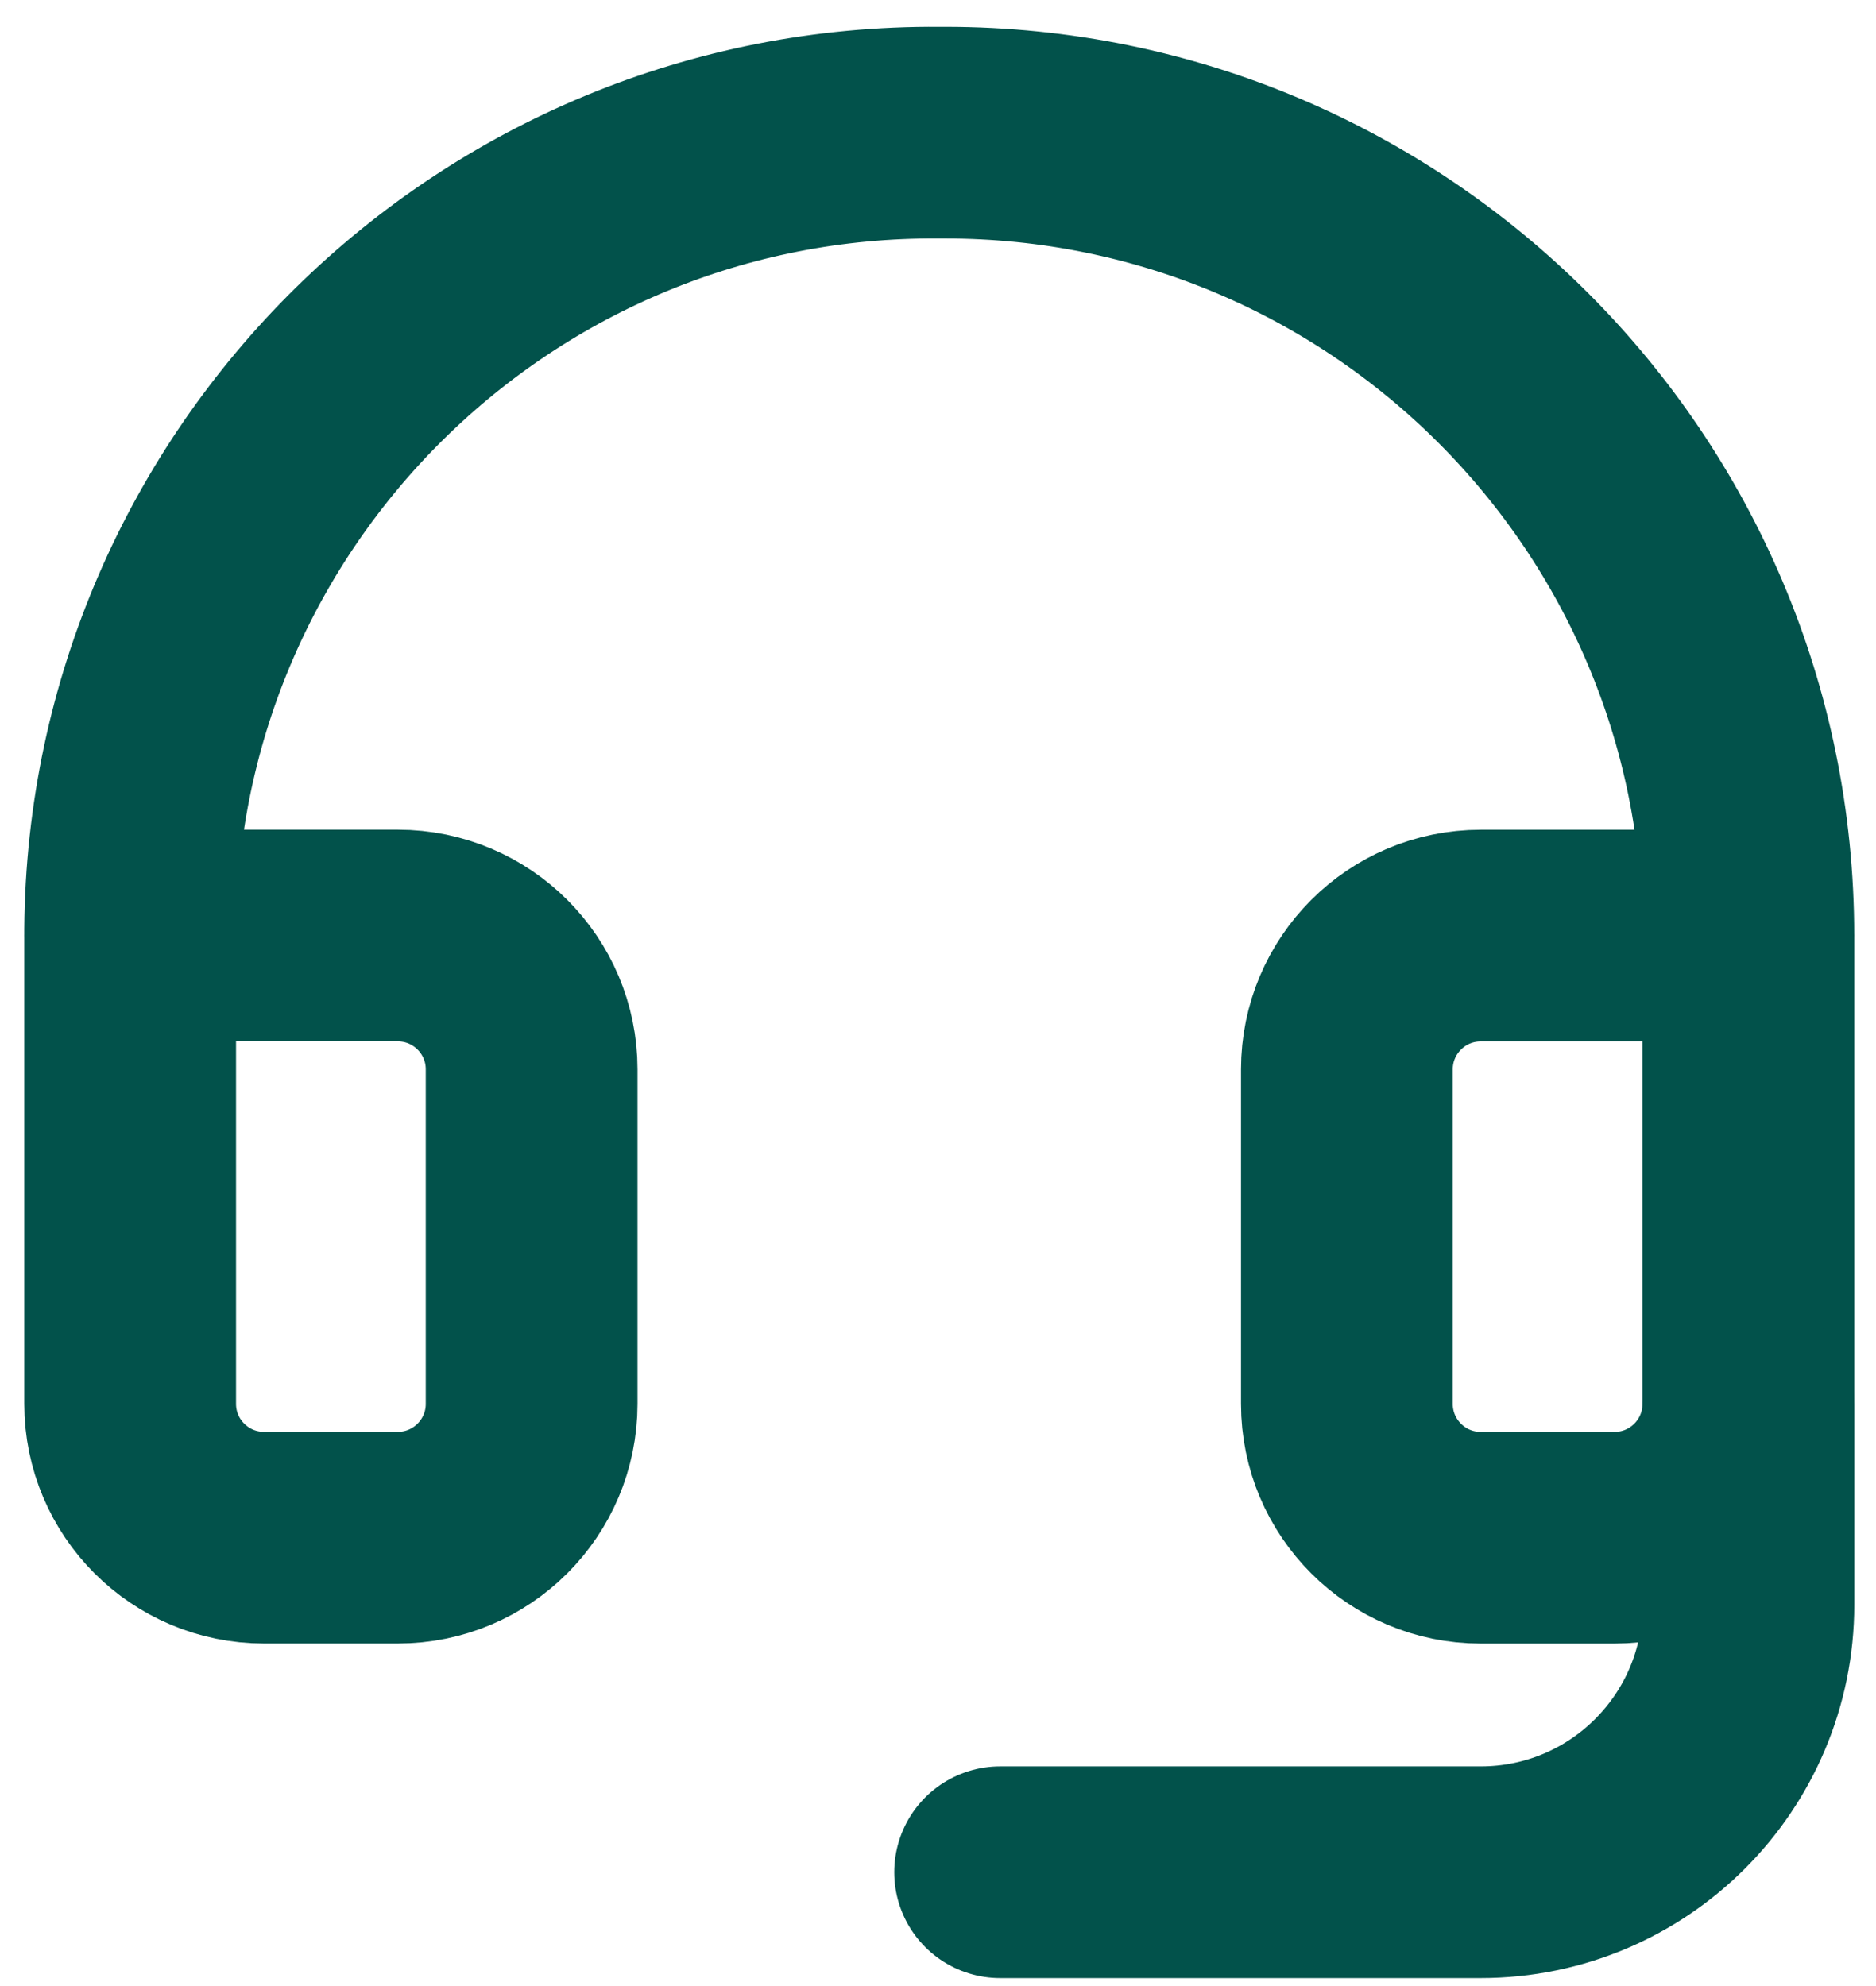
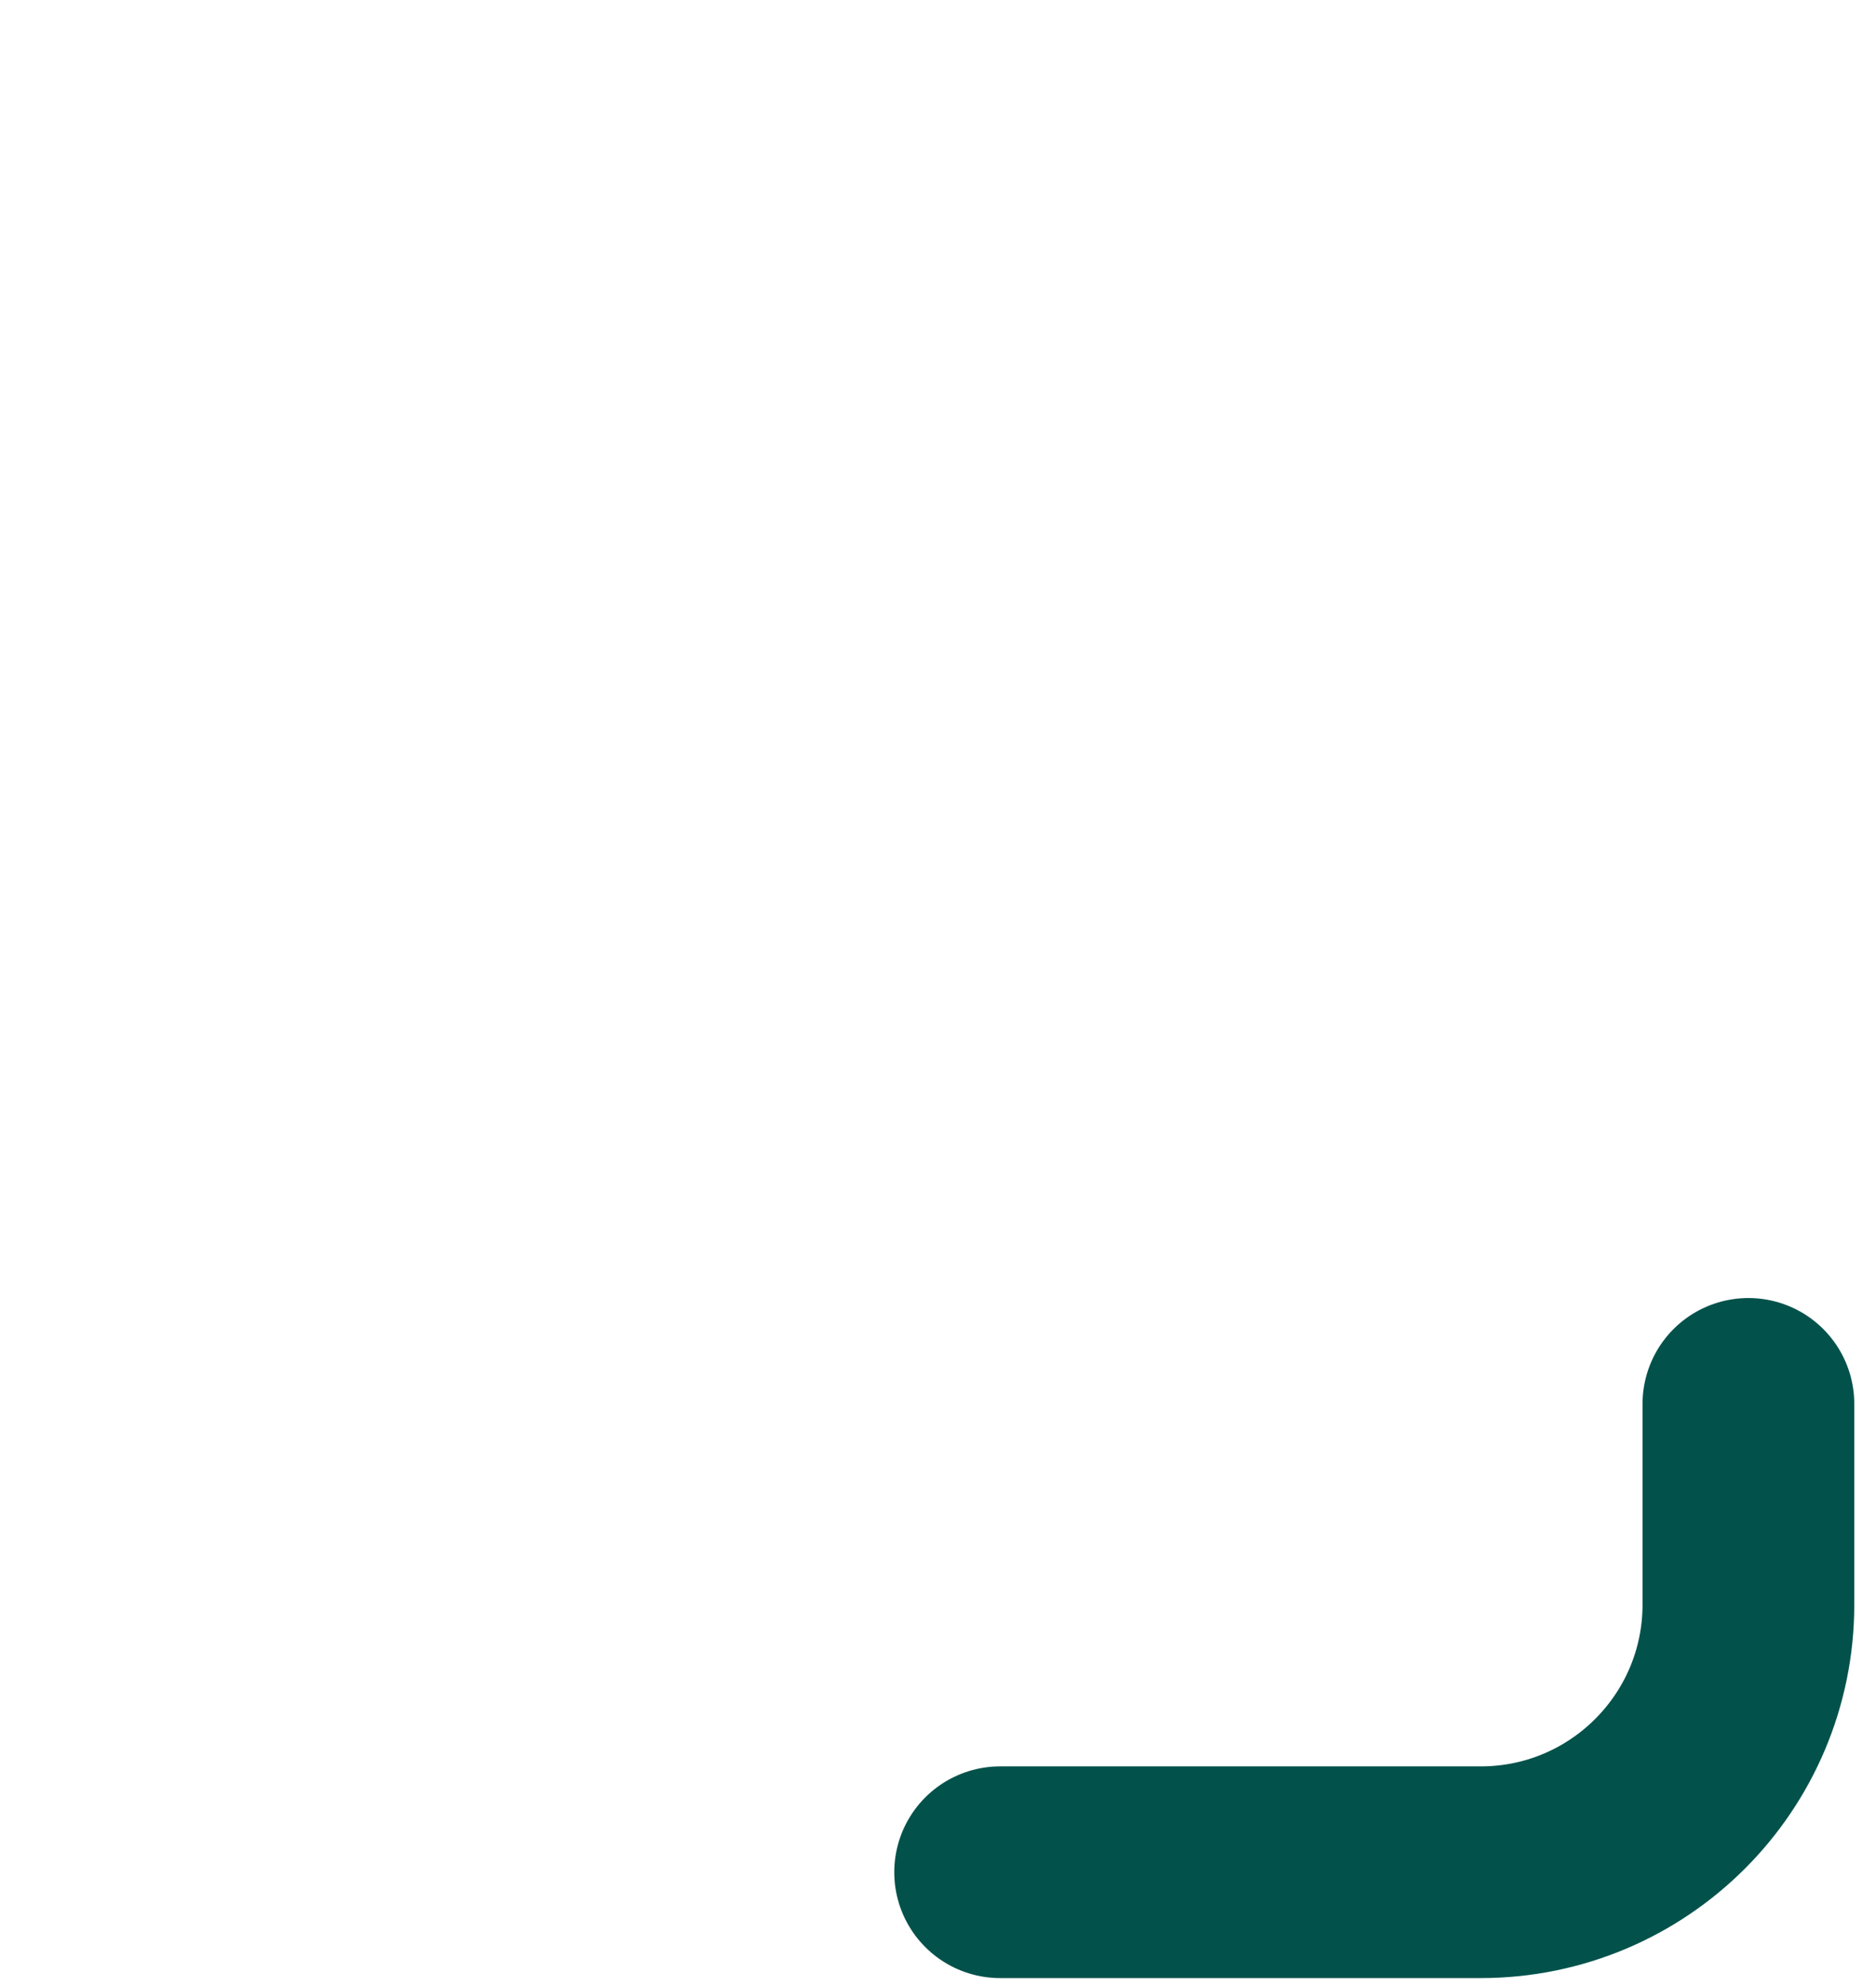
<svg xmlns="http://www.w3.org/2000/svg" width="68" height="72" viewBox="0 0 68 72" fill="none">
-   <path d="M63.374 33.918H53.672C50.993 33.918 48.821 36.09 48.821 38.769V50.896C48.821 53.575 50.993 55.747 53.672 55.747H58.522C61.201 55.747 63.373 53.575 63.373 50.896V33.916C63.373 17.842 50.342 4.809 34.266 4.809C34.193 4.809 34.12 4.809 34.045 4.809C17.97 4.688 4.841 17.62 4.718 33.694C4.718 33.767 4.718 33.841 4.718 33.915V50.895C4.718 53.573 6.89 55.745 9.569 55.745H14.42C17.098 55.745 19.27 53.573 19.27 50.895V38.767C19.27 36.089 17.098 33.916 14.42 33.916H4.717" stroke="#02524B" stroke-width="7.675" stroke-linecap="round" stroke-linejoin="round" />
  <path d="M63.375 50.895V58.171C63.375 63.53 59.031 67.874 53.672 67.874H36.252" stroke="#02524B" stroke-width="7.675" stroke-linecap="round" stroke-linejoin="round" />
</svg>